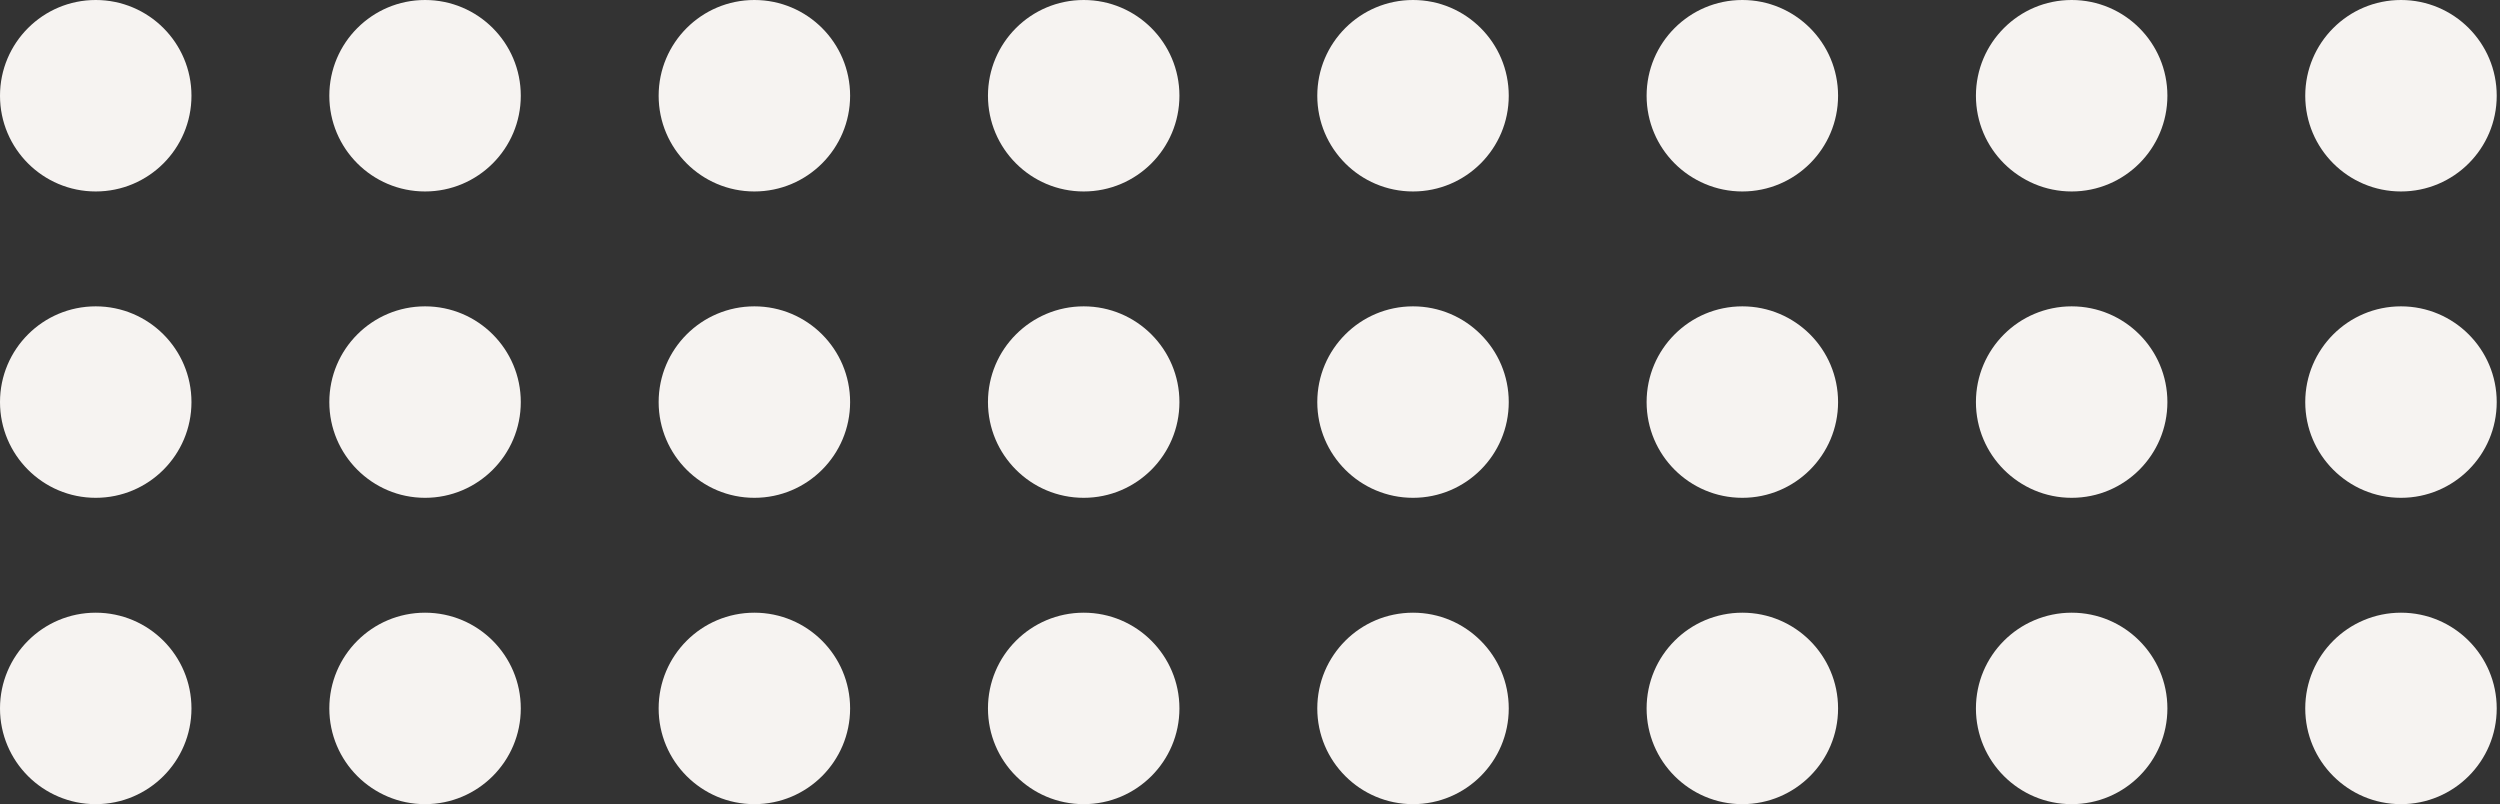
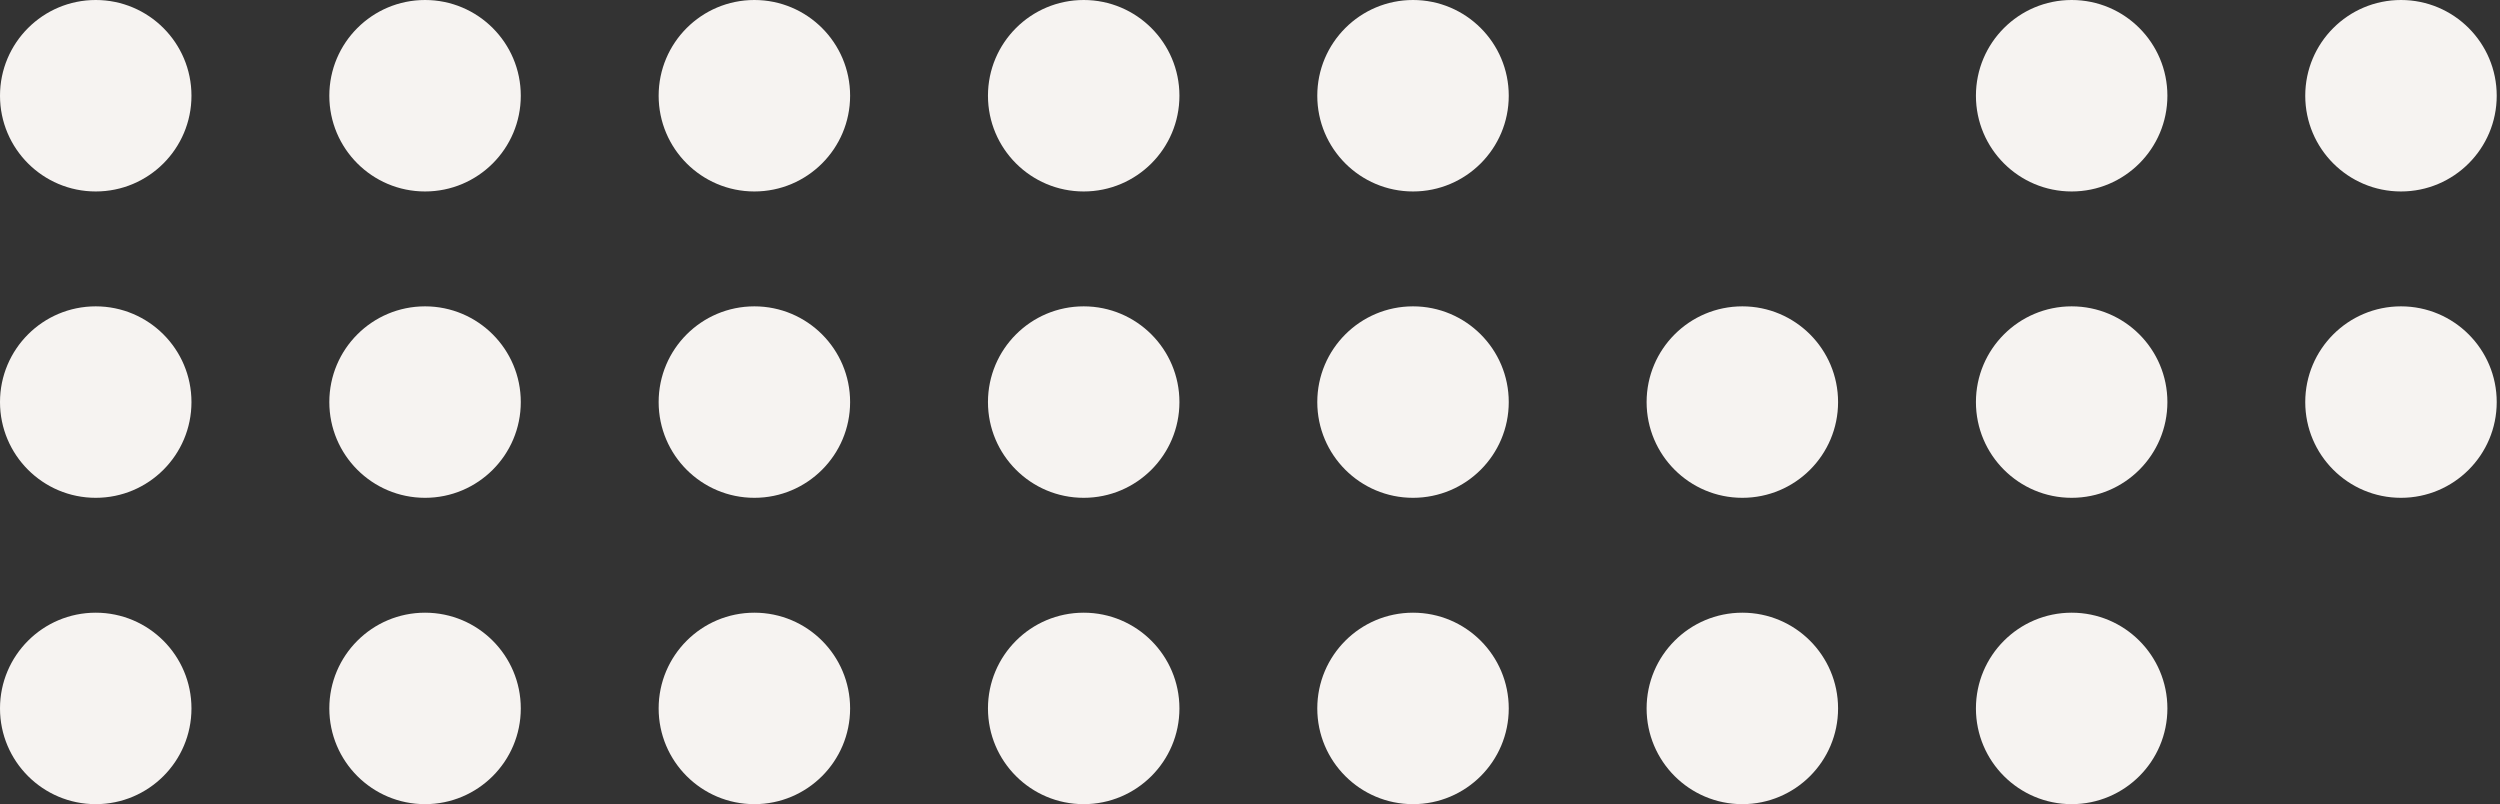
<svg xmlns="http://www.w3.org/2000/svg" width="457" height="147" viewBox="0 0 457 147" fill="none">
  <rect x="0" y="0" width="457" height="147" fill="#333333" stroke="none" />
  <circle cx="17.5" cy="73.5" r="17.5" fill="#F6F3F1" />
  <circle cx="137.9" cy="73.5" r="17.5" fill="#F6F3F1" />
  <circle cx="258.3" cy="73.5" r="17.5" fill="#F6F3F1" />
  <circle cx="378.7" cy="73.5" r="17.5" fill="#F6F3F1" />
  <circle cx="77.7" cy="73.5" r="17.5" fill="#F6F3F1" />
  <circle cx="198.1" cy="73.5" r="17.5" fill="#F6F3F1" />
  <circle cx="318.5" cy="73.5" r="17.5" fill="#F6F3F1" />
  <circle cx="438.9" cy="73.5" r="17.5" fill="#F6F3F1" />
  <circle cx="17.5" cy="129.5" r="17.5" fill="#F6F3F1" />
  <circle cx="137.9" cy="129.5" r="17.5" fill="#F6F3F1" />
  <circle cx="258.3" cy="129.5" r="17.5" fill="#F6F3F1" />
  <circle cx="378.7" cy="129.5" r="17.5" fill="#F6F3F1" />
  <circle cx="77.7" cy="129.5" r="17.5" fill="#F6F3F1" />
  <circle cx="198.1" cy="129.5" r="17.5" fill="#F6F3F1" />
  <circle cx="318.5" cy="129.5" r="17.5" fill="#F6F3F1" />
-   <circle cx="438.9" cy="129.5" r="17.5" fill="#F6F3F1" />
  <circle cx="17.5" cy="17.5" r="17.5" fill="#F6F3F1" />
  <circle cx="137.9" cy="17.5" r="17.5" fill="#F6F3F1" />
  <circle cx="258.3" cy="17.5" r="17.5" fill="#F6F3F1" />
  <circle cx="378.7" cy="17.5" r="17.5" fill="#F6F3F1" />
  <circle cx="77.7" cy="17.5" r="17.5" fill="#F6F3F1" />
  <circle cx="198.1" cy="17.5" r="17.5" fill="#F6F3F1" />
-   <circle cx="318.5" cy="17.5" r="17.5" fill="#F6F3F1" />
  <circle cx="438.9" cy="17.5" r="17.5" fill="#F6F3F1" />
</svg>